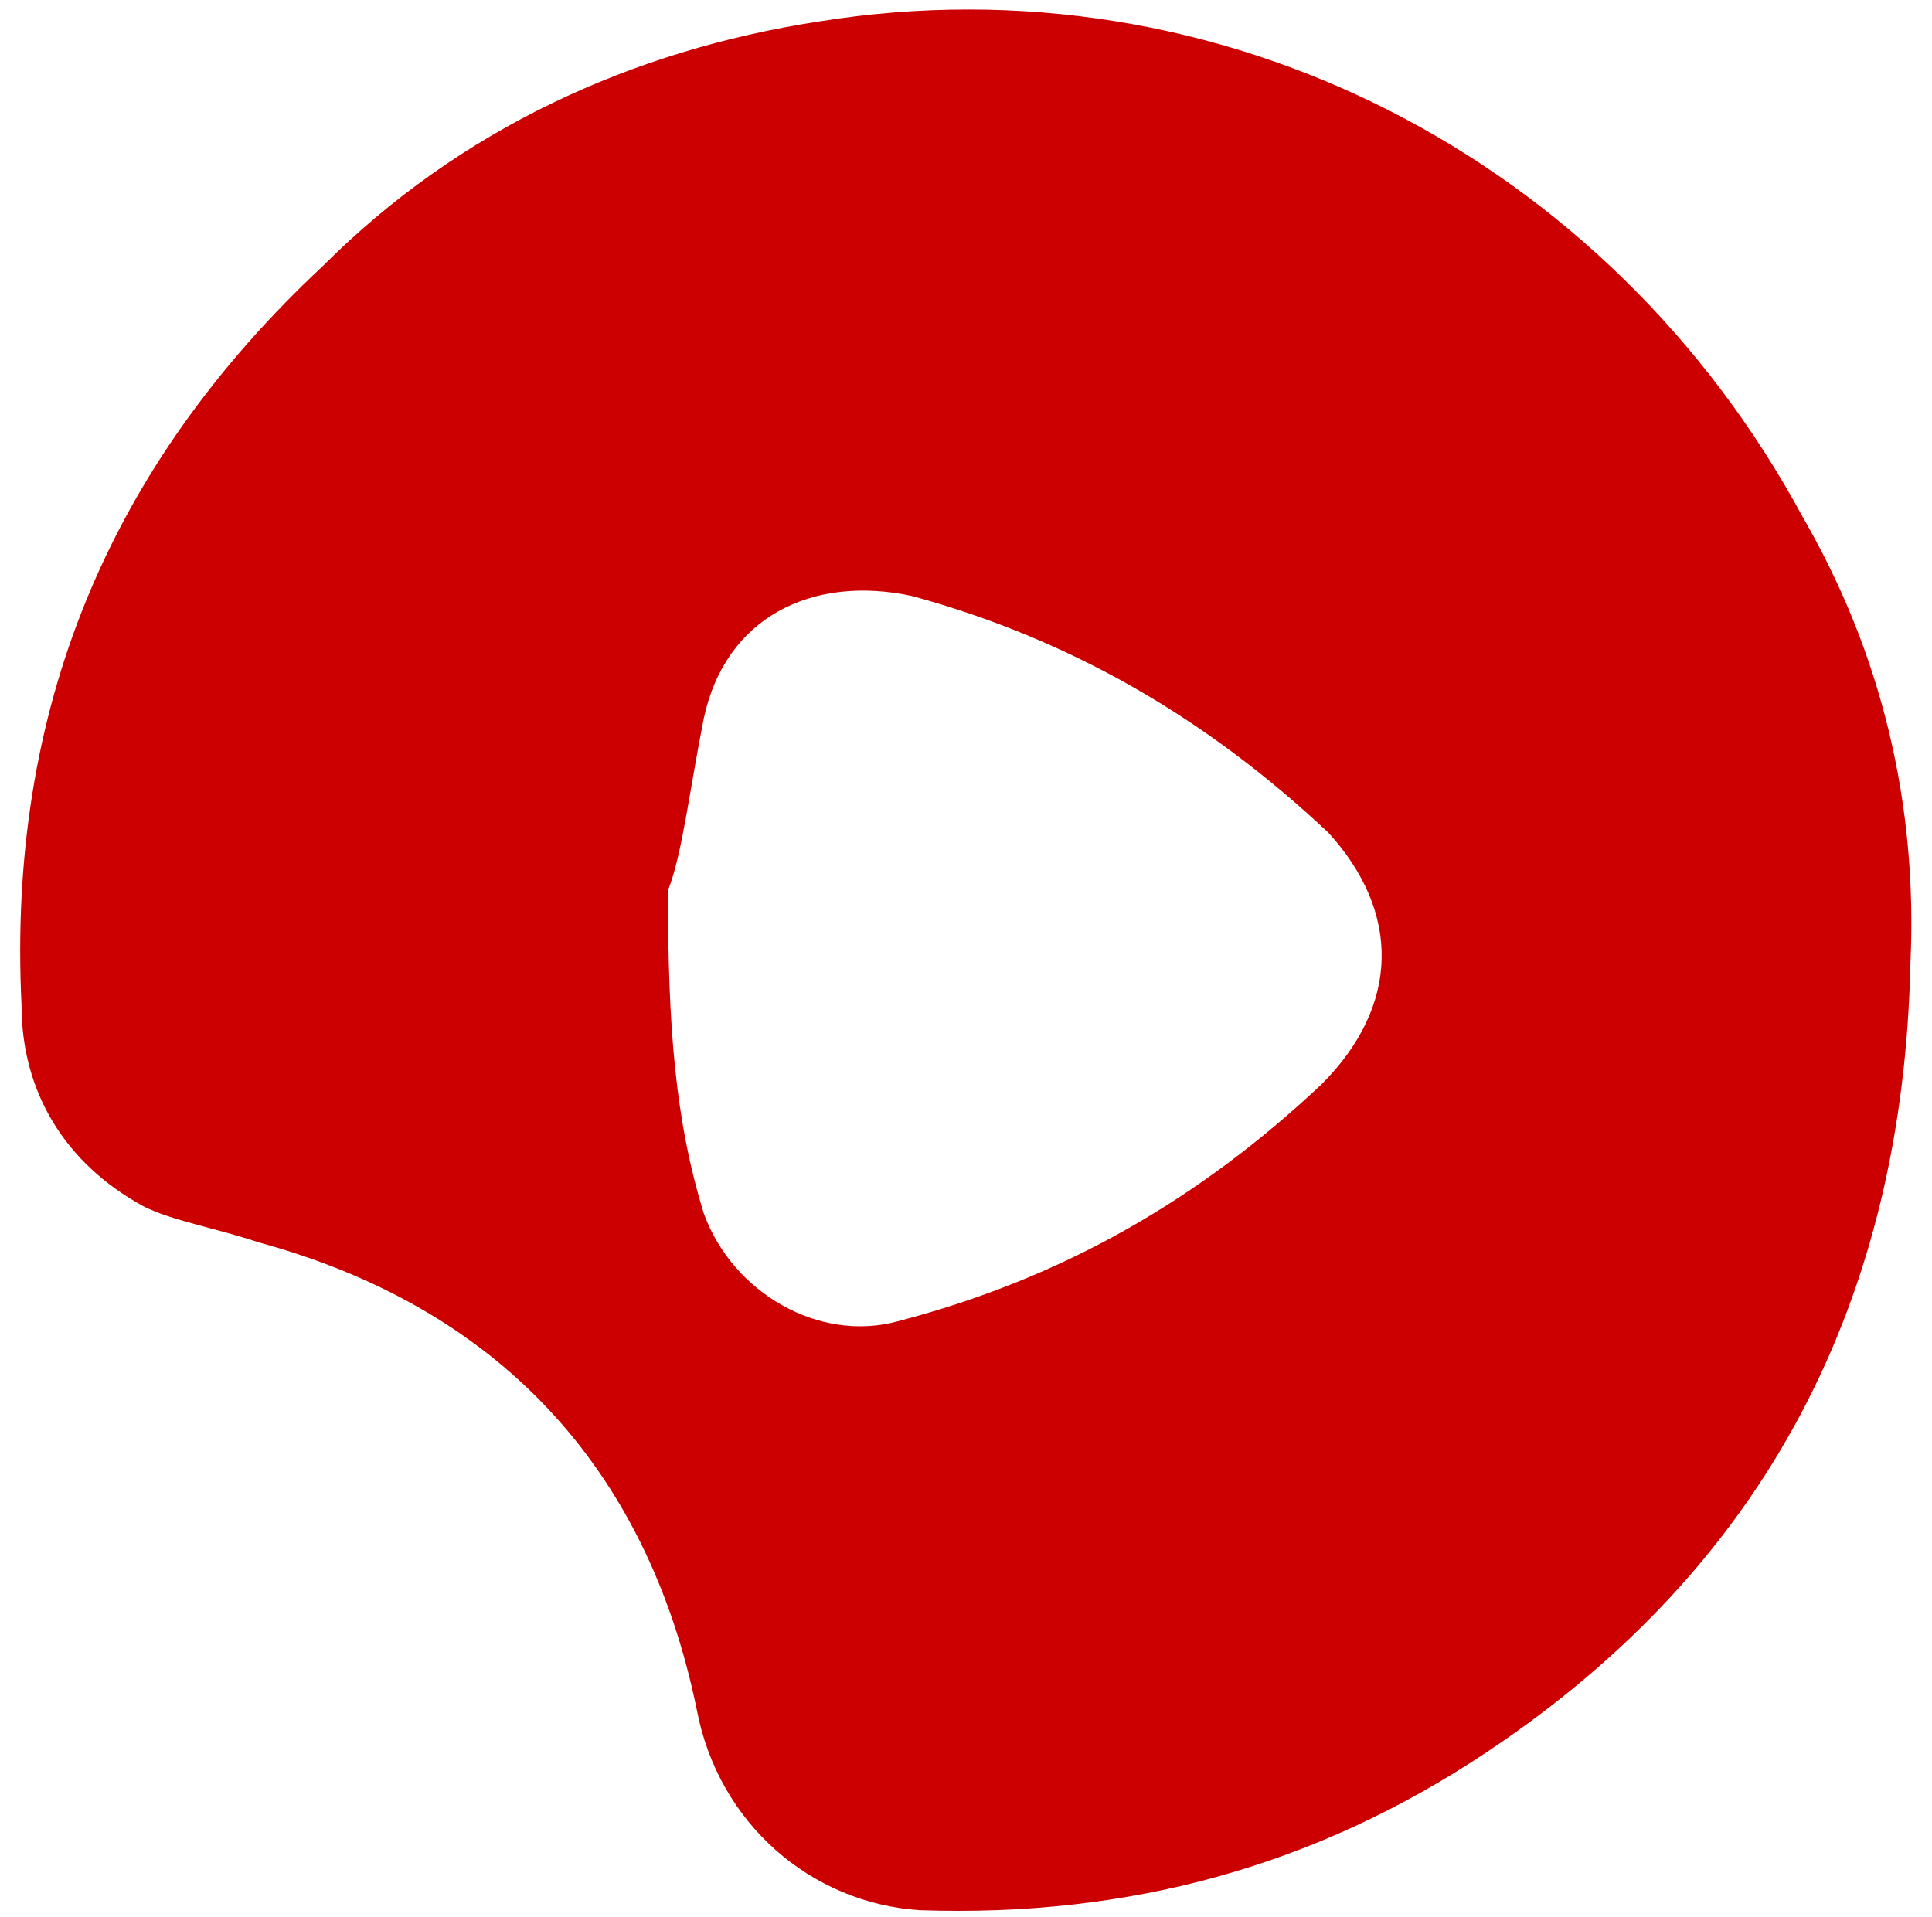
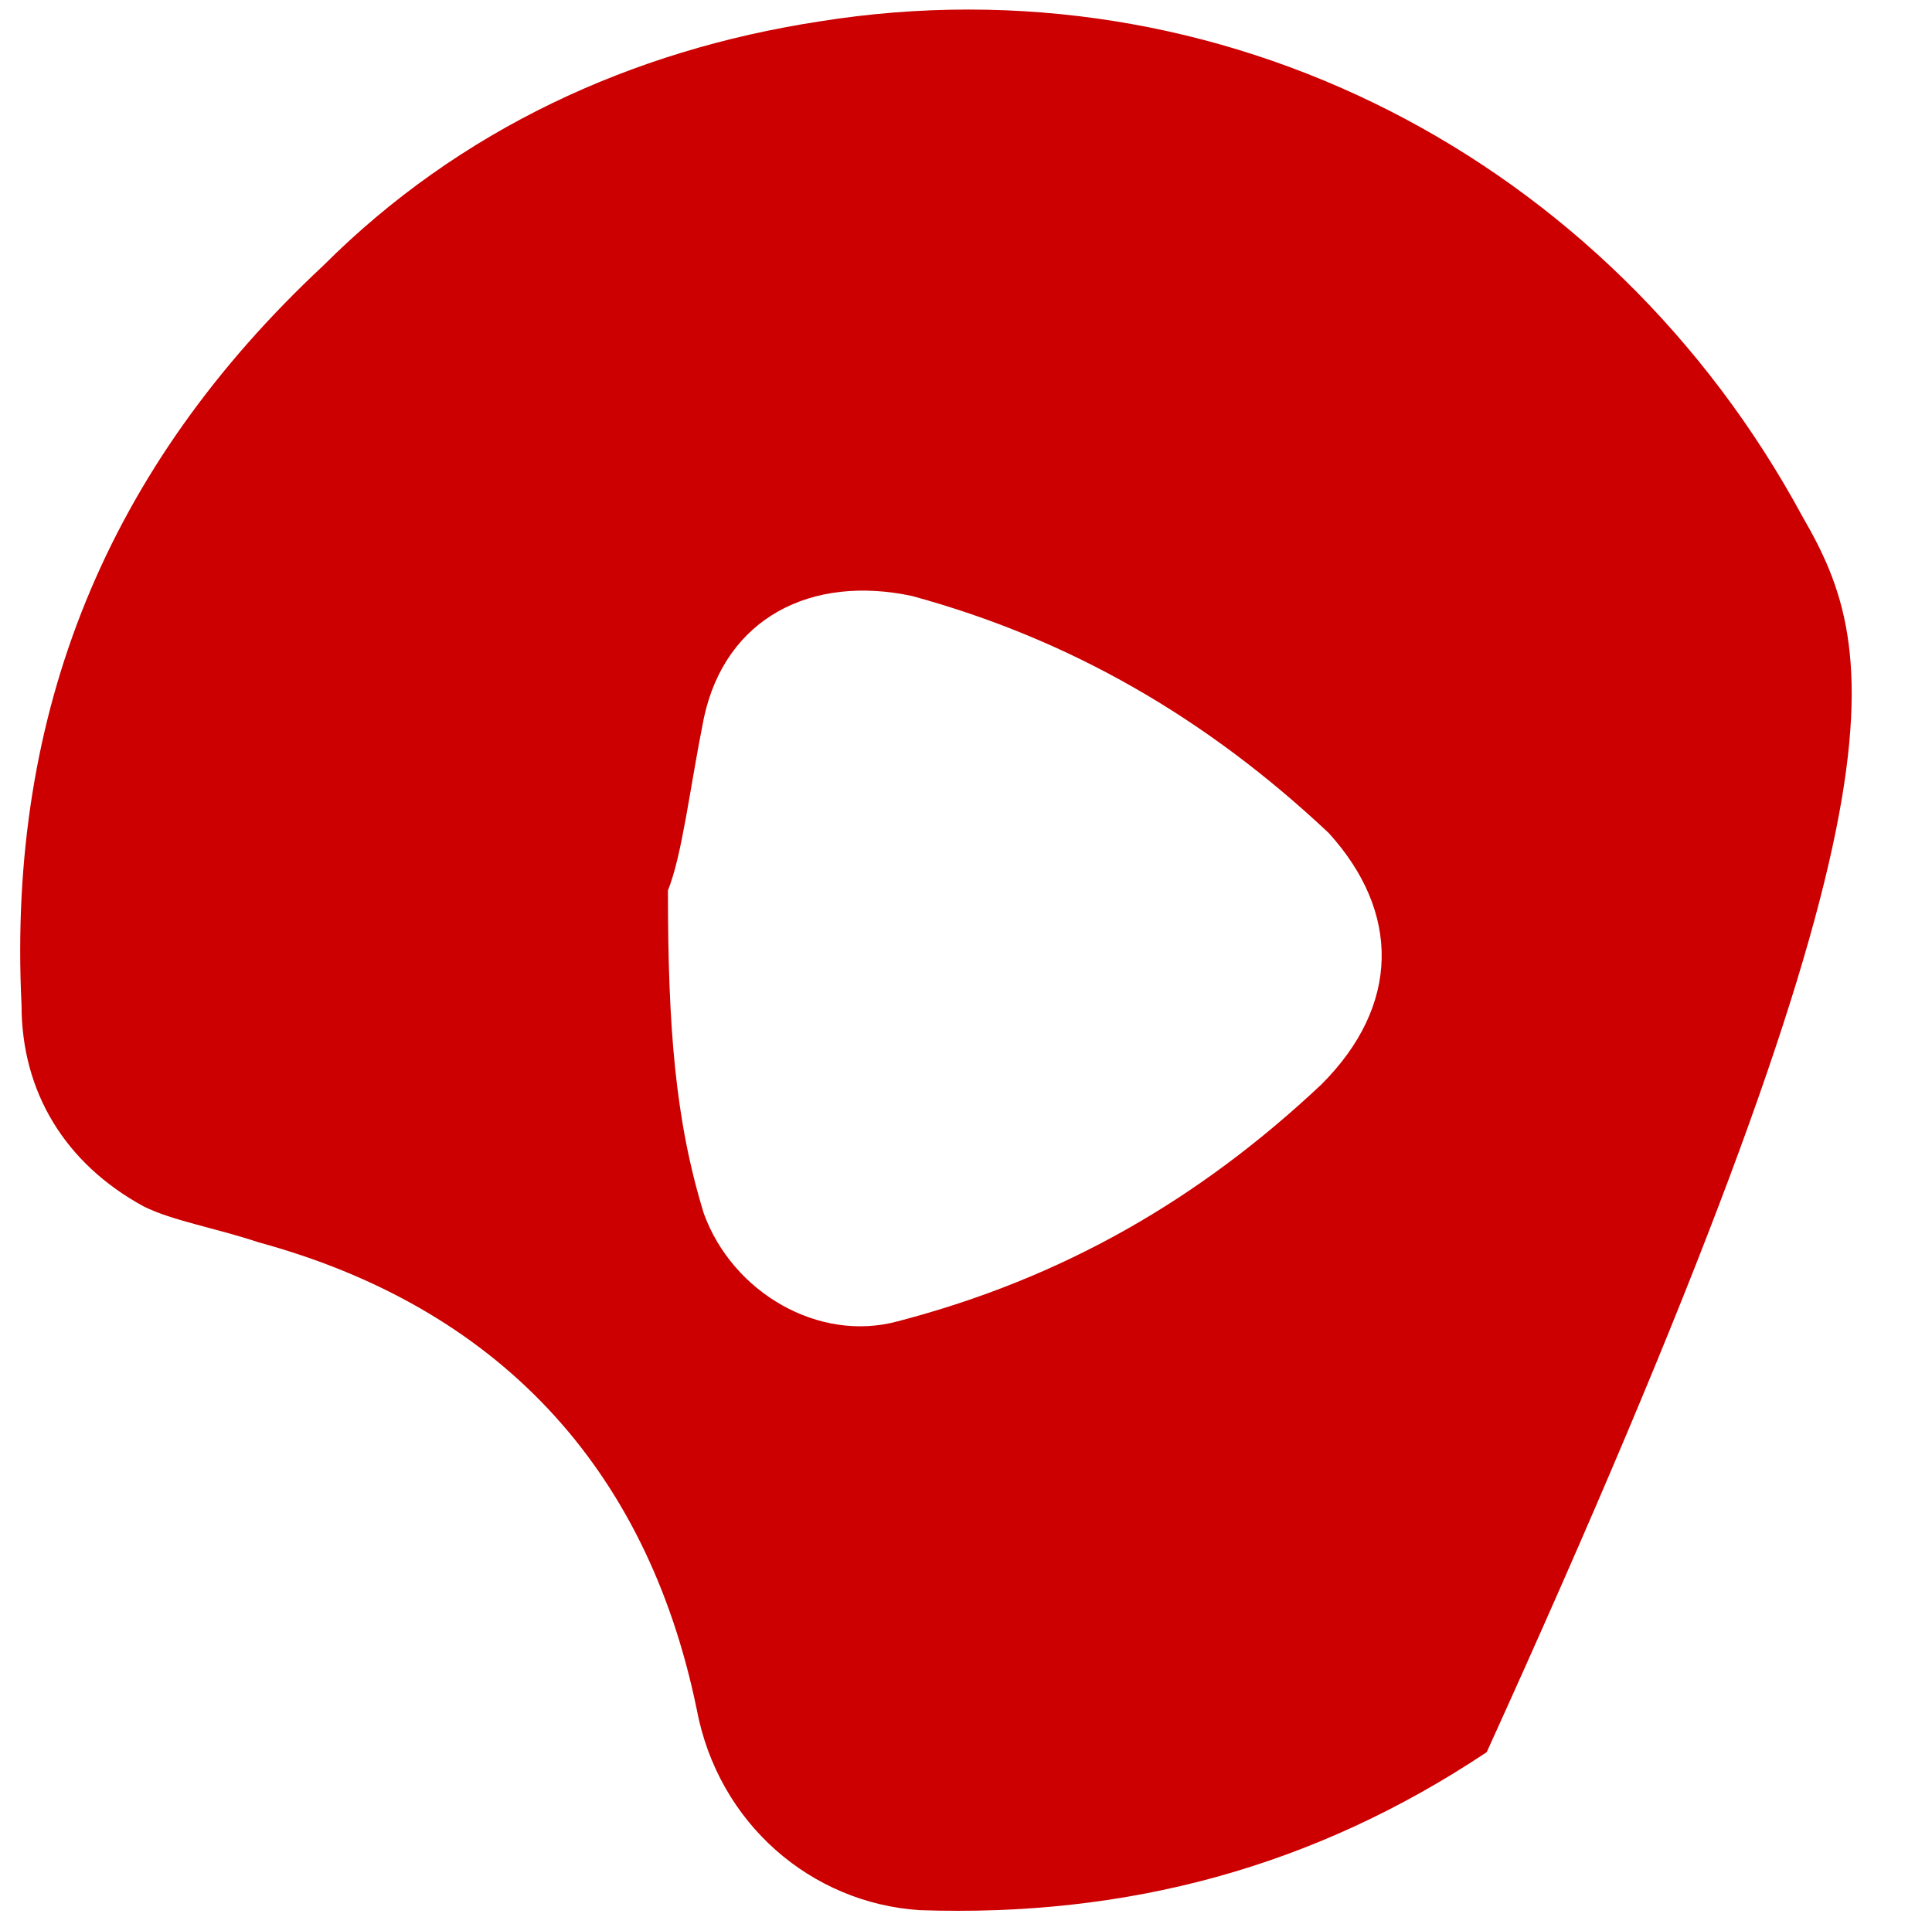
<svg xmlns="http://www.w3.org/2000/svg" version="1.1" id="Ebene_1" x="0px" y="0px" viewBox="0 0 26.9 26.7" style="enable-background:new 0 0 26.9 26.7;" xml:space="preserve">
  <style type="text/css">
	.st0{fill:#CC0000;}
</style>
  <g>
-     <path class="st0" d="M25.1,7.2c-2.7-5-8.1-7.8-13.7-6.9c-2.6,0.4-5,1.5-6.9,3.4C1.5,6.5,0.1,9.9,0.3,14c0,1.2,0.6,2.2,1.7,2.8   C2.4,17,3,17.1,3.6,17.3c3.3,0.9,5.4,3.1,6.1,6.5c0.3,1.6,1.6,2.7,3.1,2.8c2.9,0.1,5.5-0.6,7.9-2.2c3.9-2.6,5.8-6.3,5.9-11   C26.7,11.2,26.2,9.1,25.1,7.2z M18.4,15.1c-1.7,1.6-3.6,2.7-5.9,3.3c-1.1,0.3-2.3-0.4-2.7-1.5c-0.4-1.3-0.5-2.6-0.5-4.5   C9.5,11.9,9.6,11,9.8,10c0.3-1.4,1.5-2,2.9-1.7c2.2,0.6,4.1,1.7,5.8,3.3C19.5,12.7,19.5,14,18.4,15.1z" />
+     <path class="st0" d="M25.1,7.2c-2.7-5-8.1-7.8-13.7-6.9c-2.6,0.4-5,1.5-6.9,3.4C1.5,6.5,0.1,9.9,0.3,14c0,1.2,0.6,2.2,1.7,2.8   C2.4,17,3,17.1,3.6,17.3c3.3,0.9,5.4,3.1,6.1,6.5c0.3,1.6,1.6,2.7,3.1,2.8c2.9,0.1,5.5-0.6,7.9-2.2C26.7,11.2,26.2,9.1,25.1,7.2z M18.4,15.1c-1.7,1.6-3.6,2.7-5.9,3.3c-1.1,0.3-2.3-0.4-2.7-1.5c-0.4-1.3-0.5-2.6-0.5-4.5   C9.5,11.9,9.6,11,9.8,10c0.3-1.4,1.5-2,2.9-1.7c2.2,0.6,4.1,1.7,5.8,3.3C19.5,12.7,19.5,14,18.4,15.1z" />
  </g>
</svg>